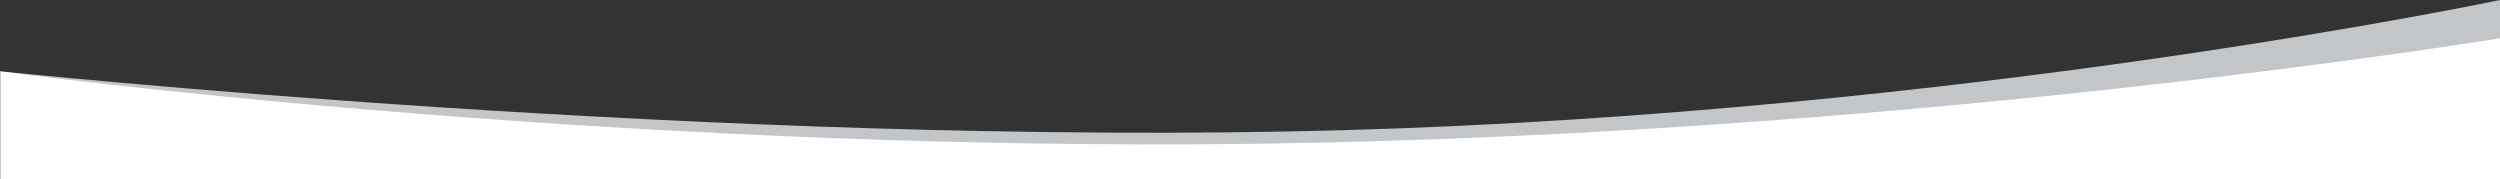
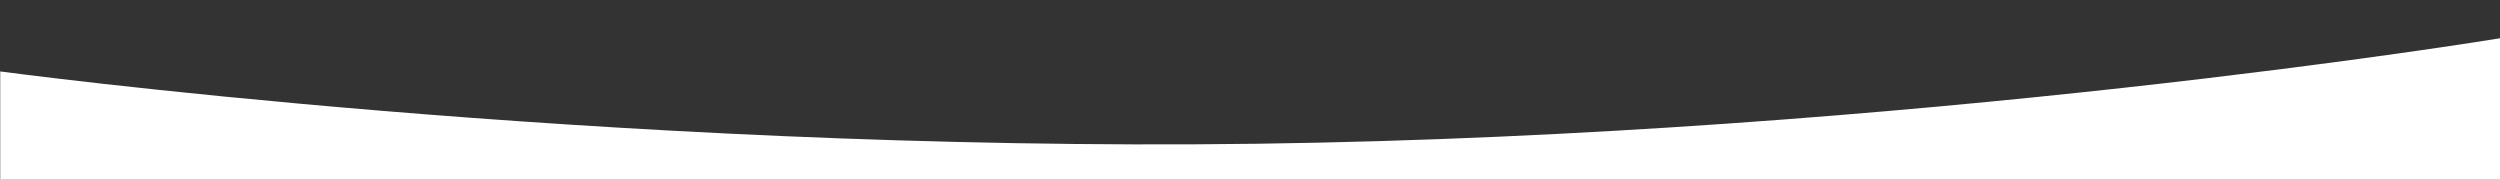
<svg xmlns="http://www.w3.org/2000/svg" viewBox="0 0 1286.854 92.281">
  <rect x="0" y="0" width="1286.854" height="92.281" fill="#333333" stroke="none" />
  <defs>
    <style>
.a{fill:#c3c6c8;}
.b{fill:#ffffff;}
</style>
  </defs>
  <g transform="translate(-8139.878 4033)">
-     <path class="a" d="M-2519.854-6167.333S-2147.933-6128.025-1828-6137s595-67,595-67v25l-632.1,66.9L-2497-6142Z" transform="translate(10659.732 2171)" />
    <path class="b" d="M-.076,421.083H1286.657V348.494S984.23,398.321,646.562,402.8-.076,365.57-.076,365.57Z" transform="translate(8140.076 -4361.802)" />
  </g>
</svg>